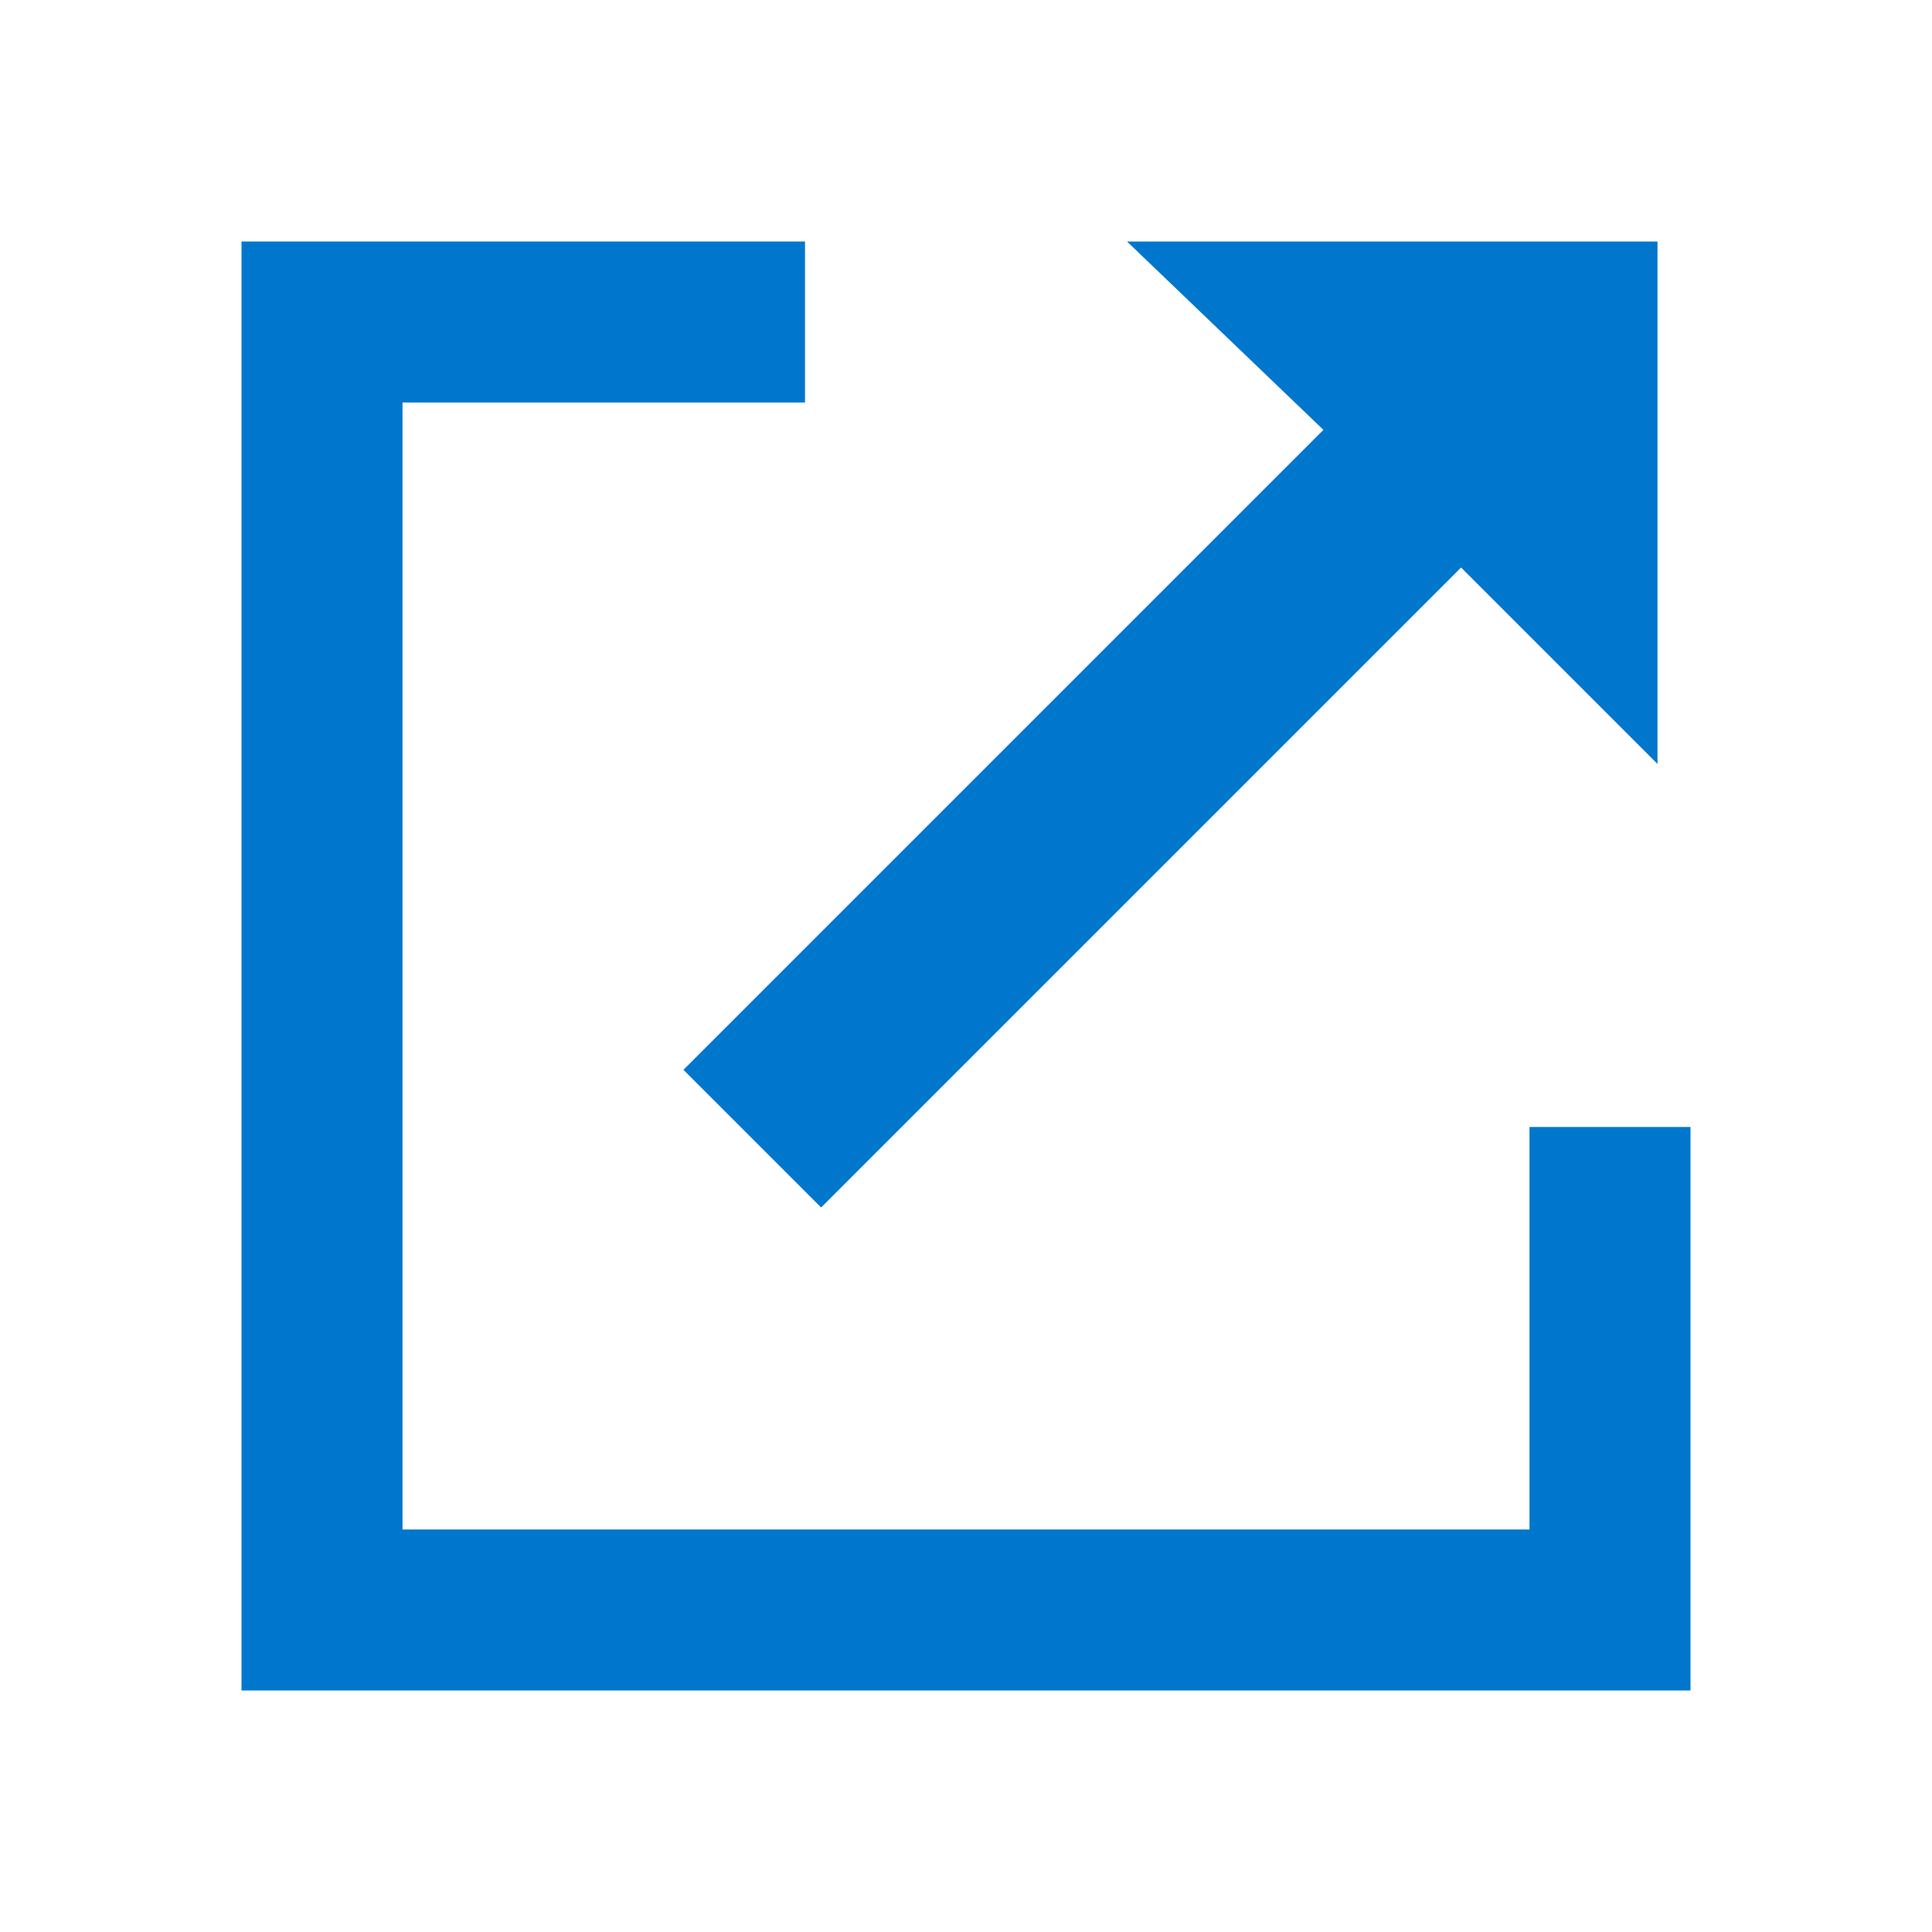
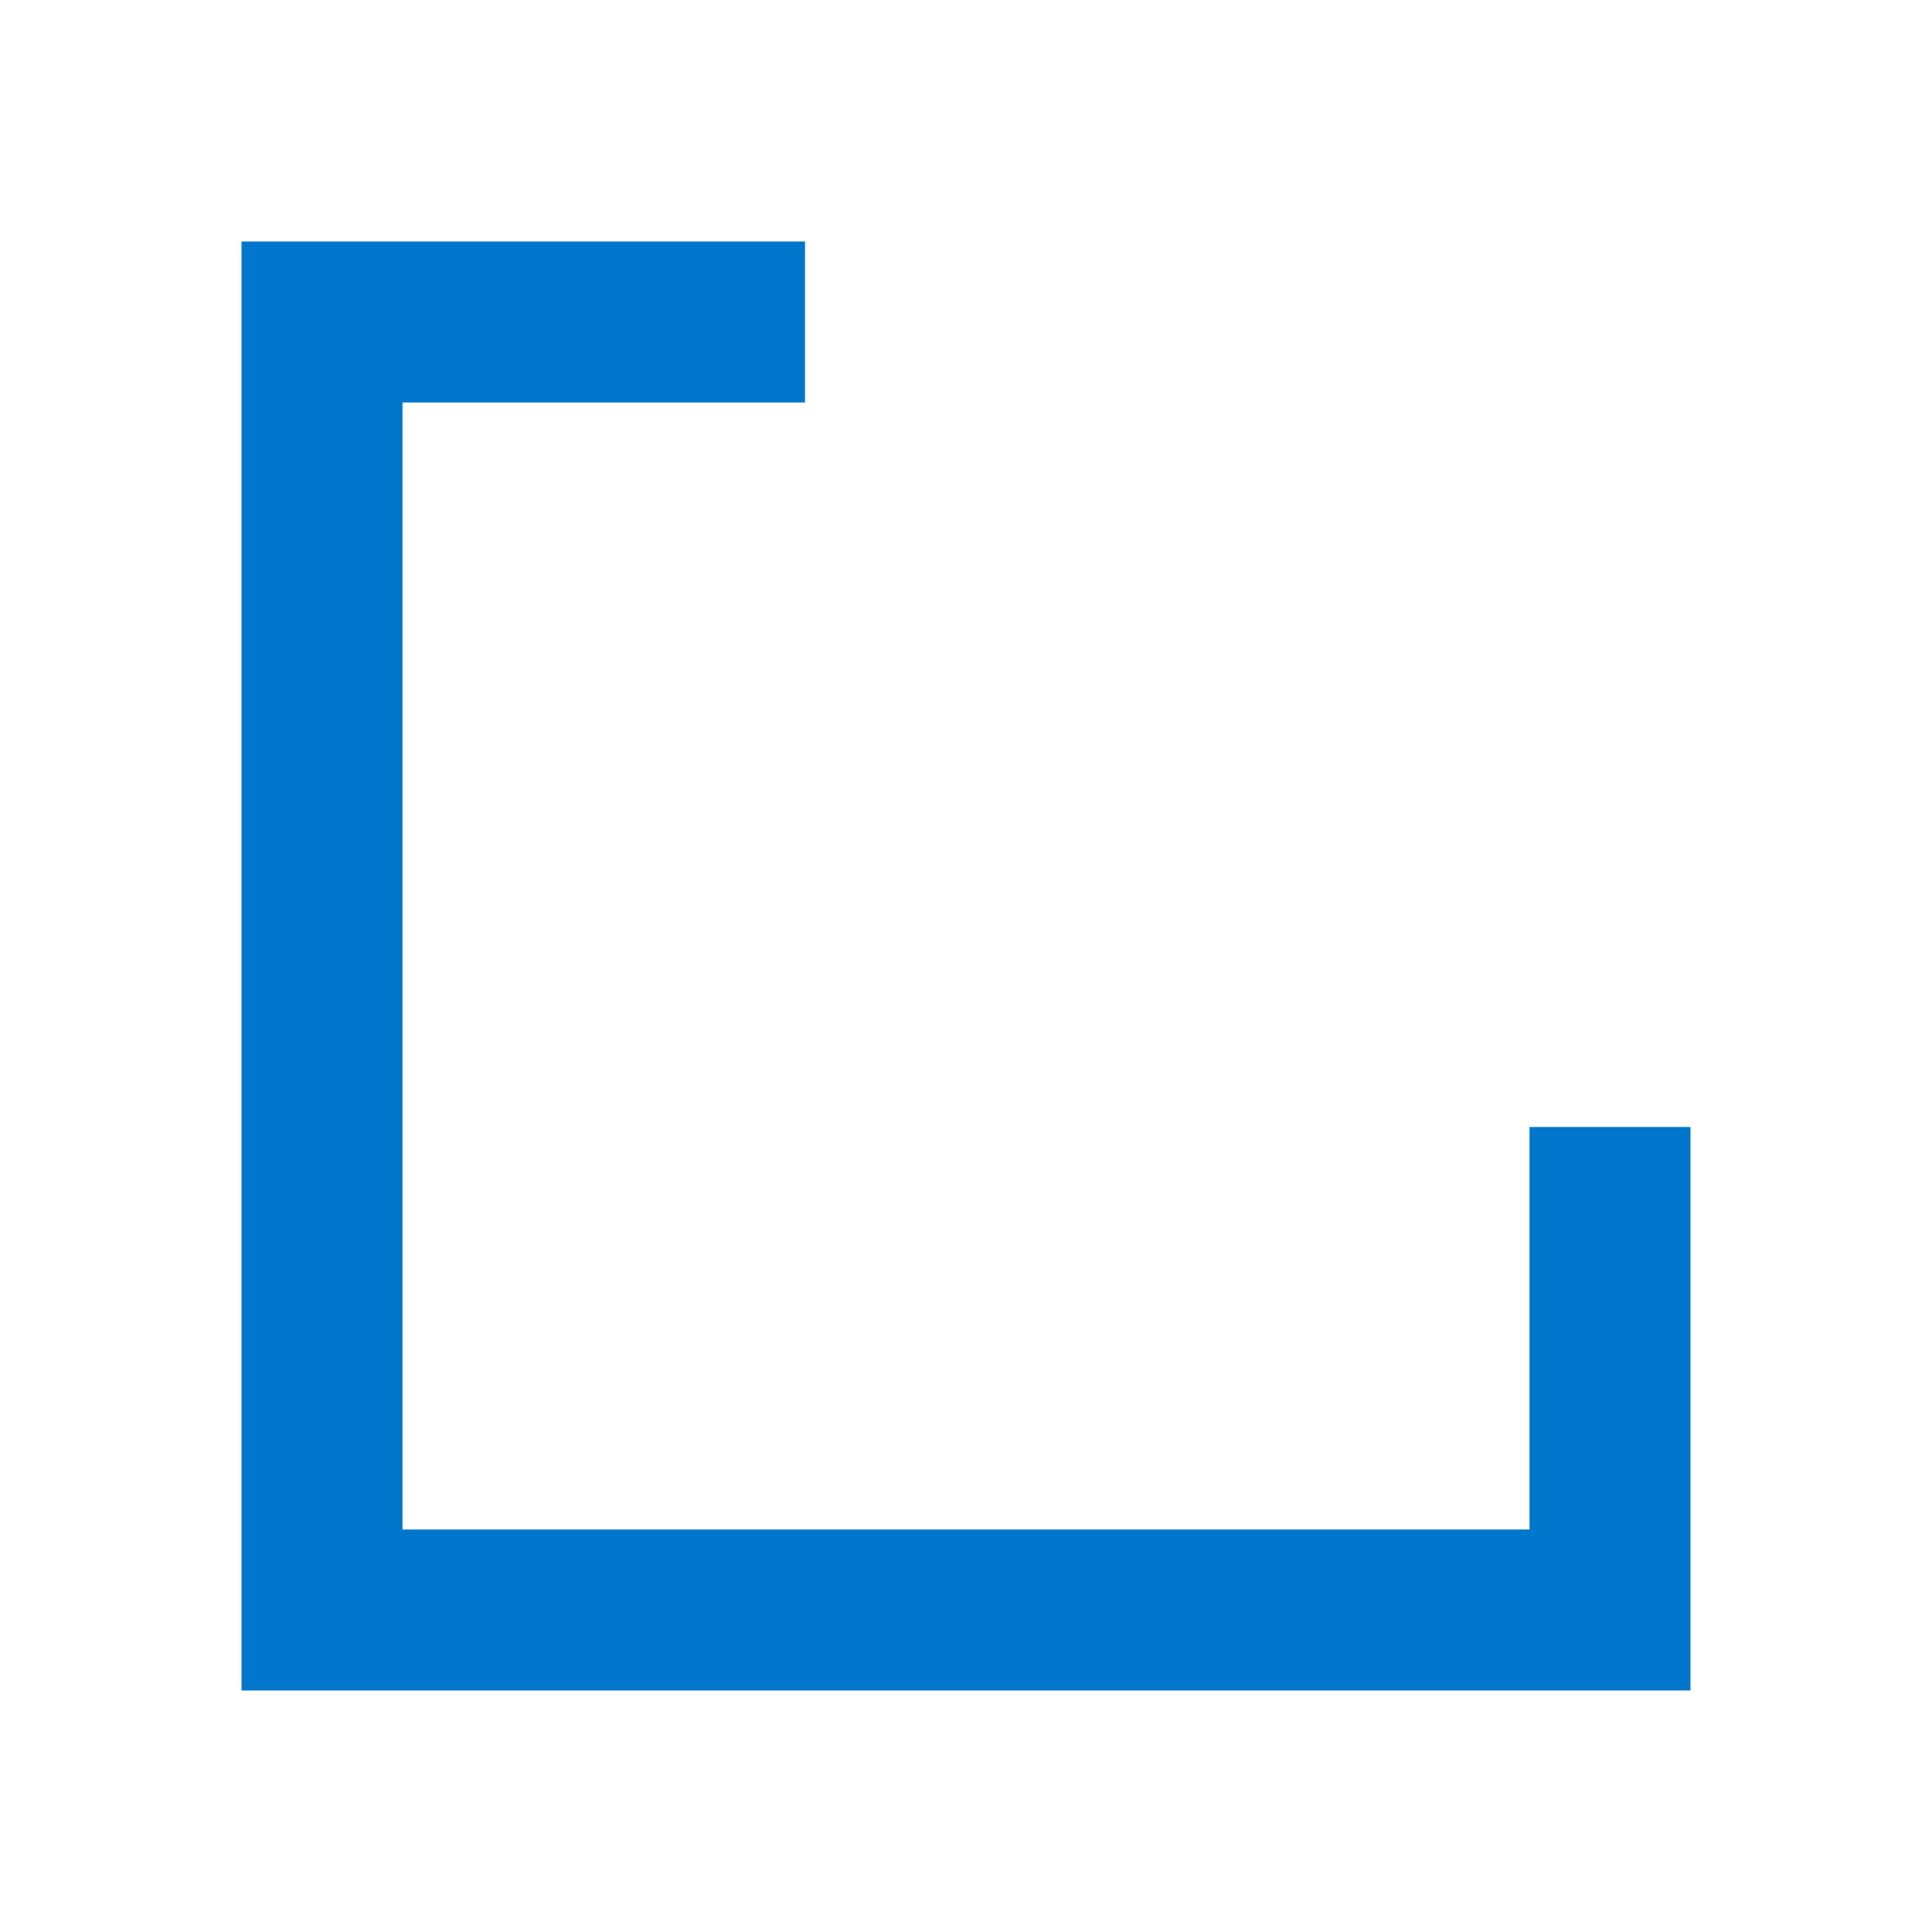
<svg xmlns="http://www.w3.org/2000/svg" width="24" height="24" viewBox="0 0 24 24" fill="none">
-   <path d="M14 3L16.44 5.34L8.49 13.29L10.2 15L18.15 7.05L20.59 9.49V3H14Z" fill="#0077CC" />
  <path d="M10 3H3V21H21V14H19V19H5V5H10V3Z" fill="#0077CC" />
</svg>